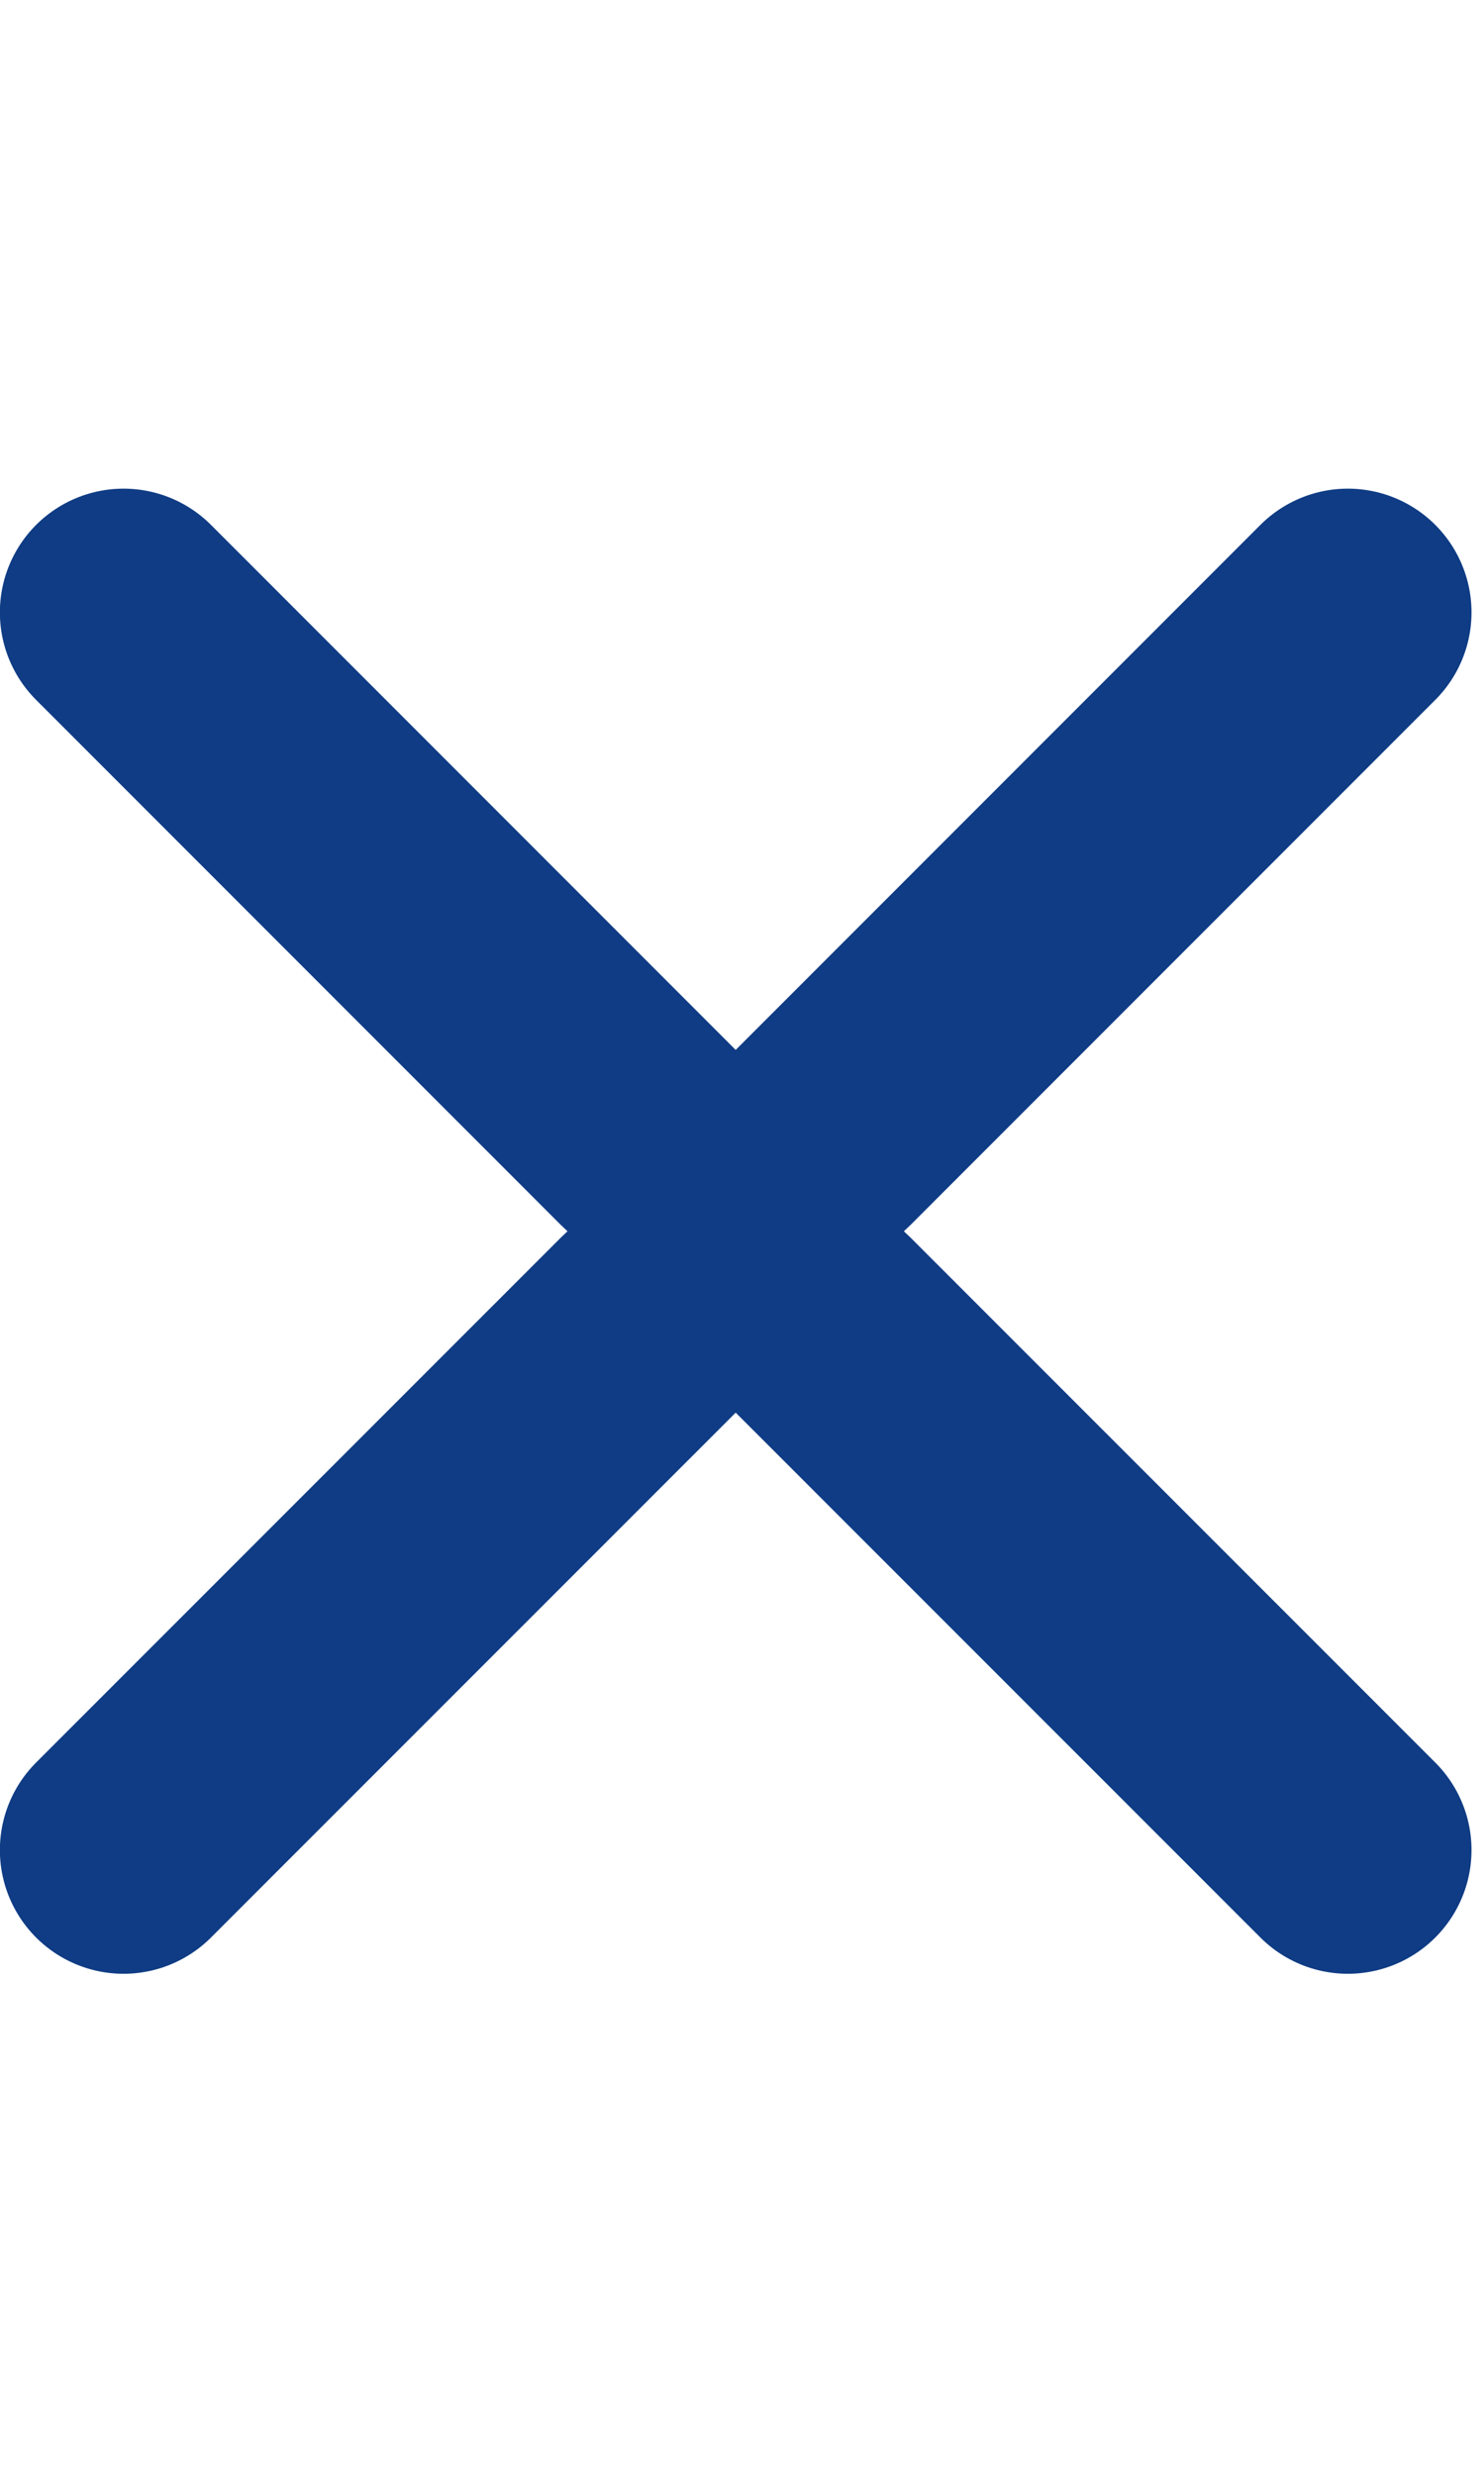
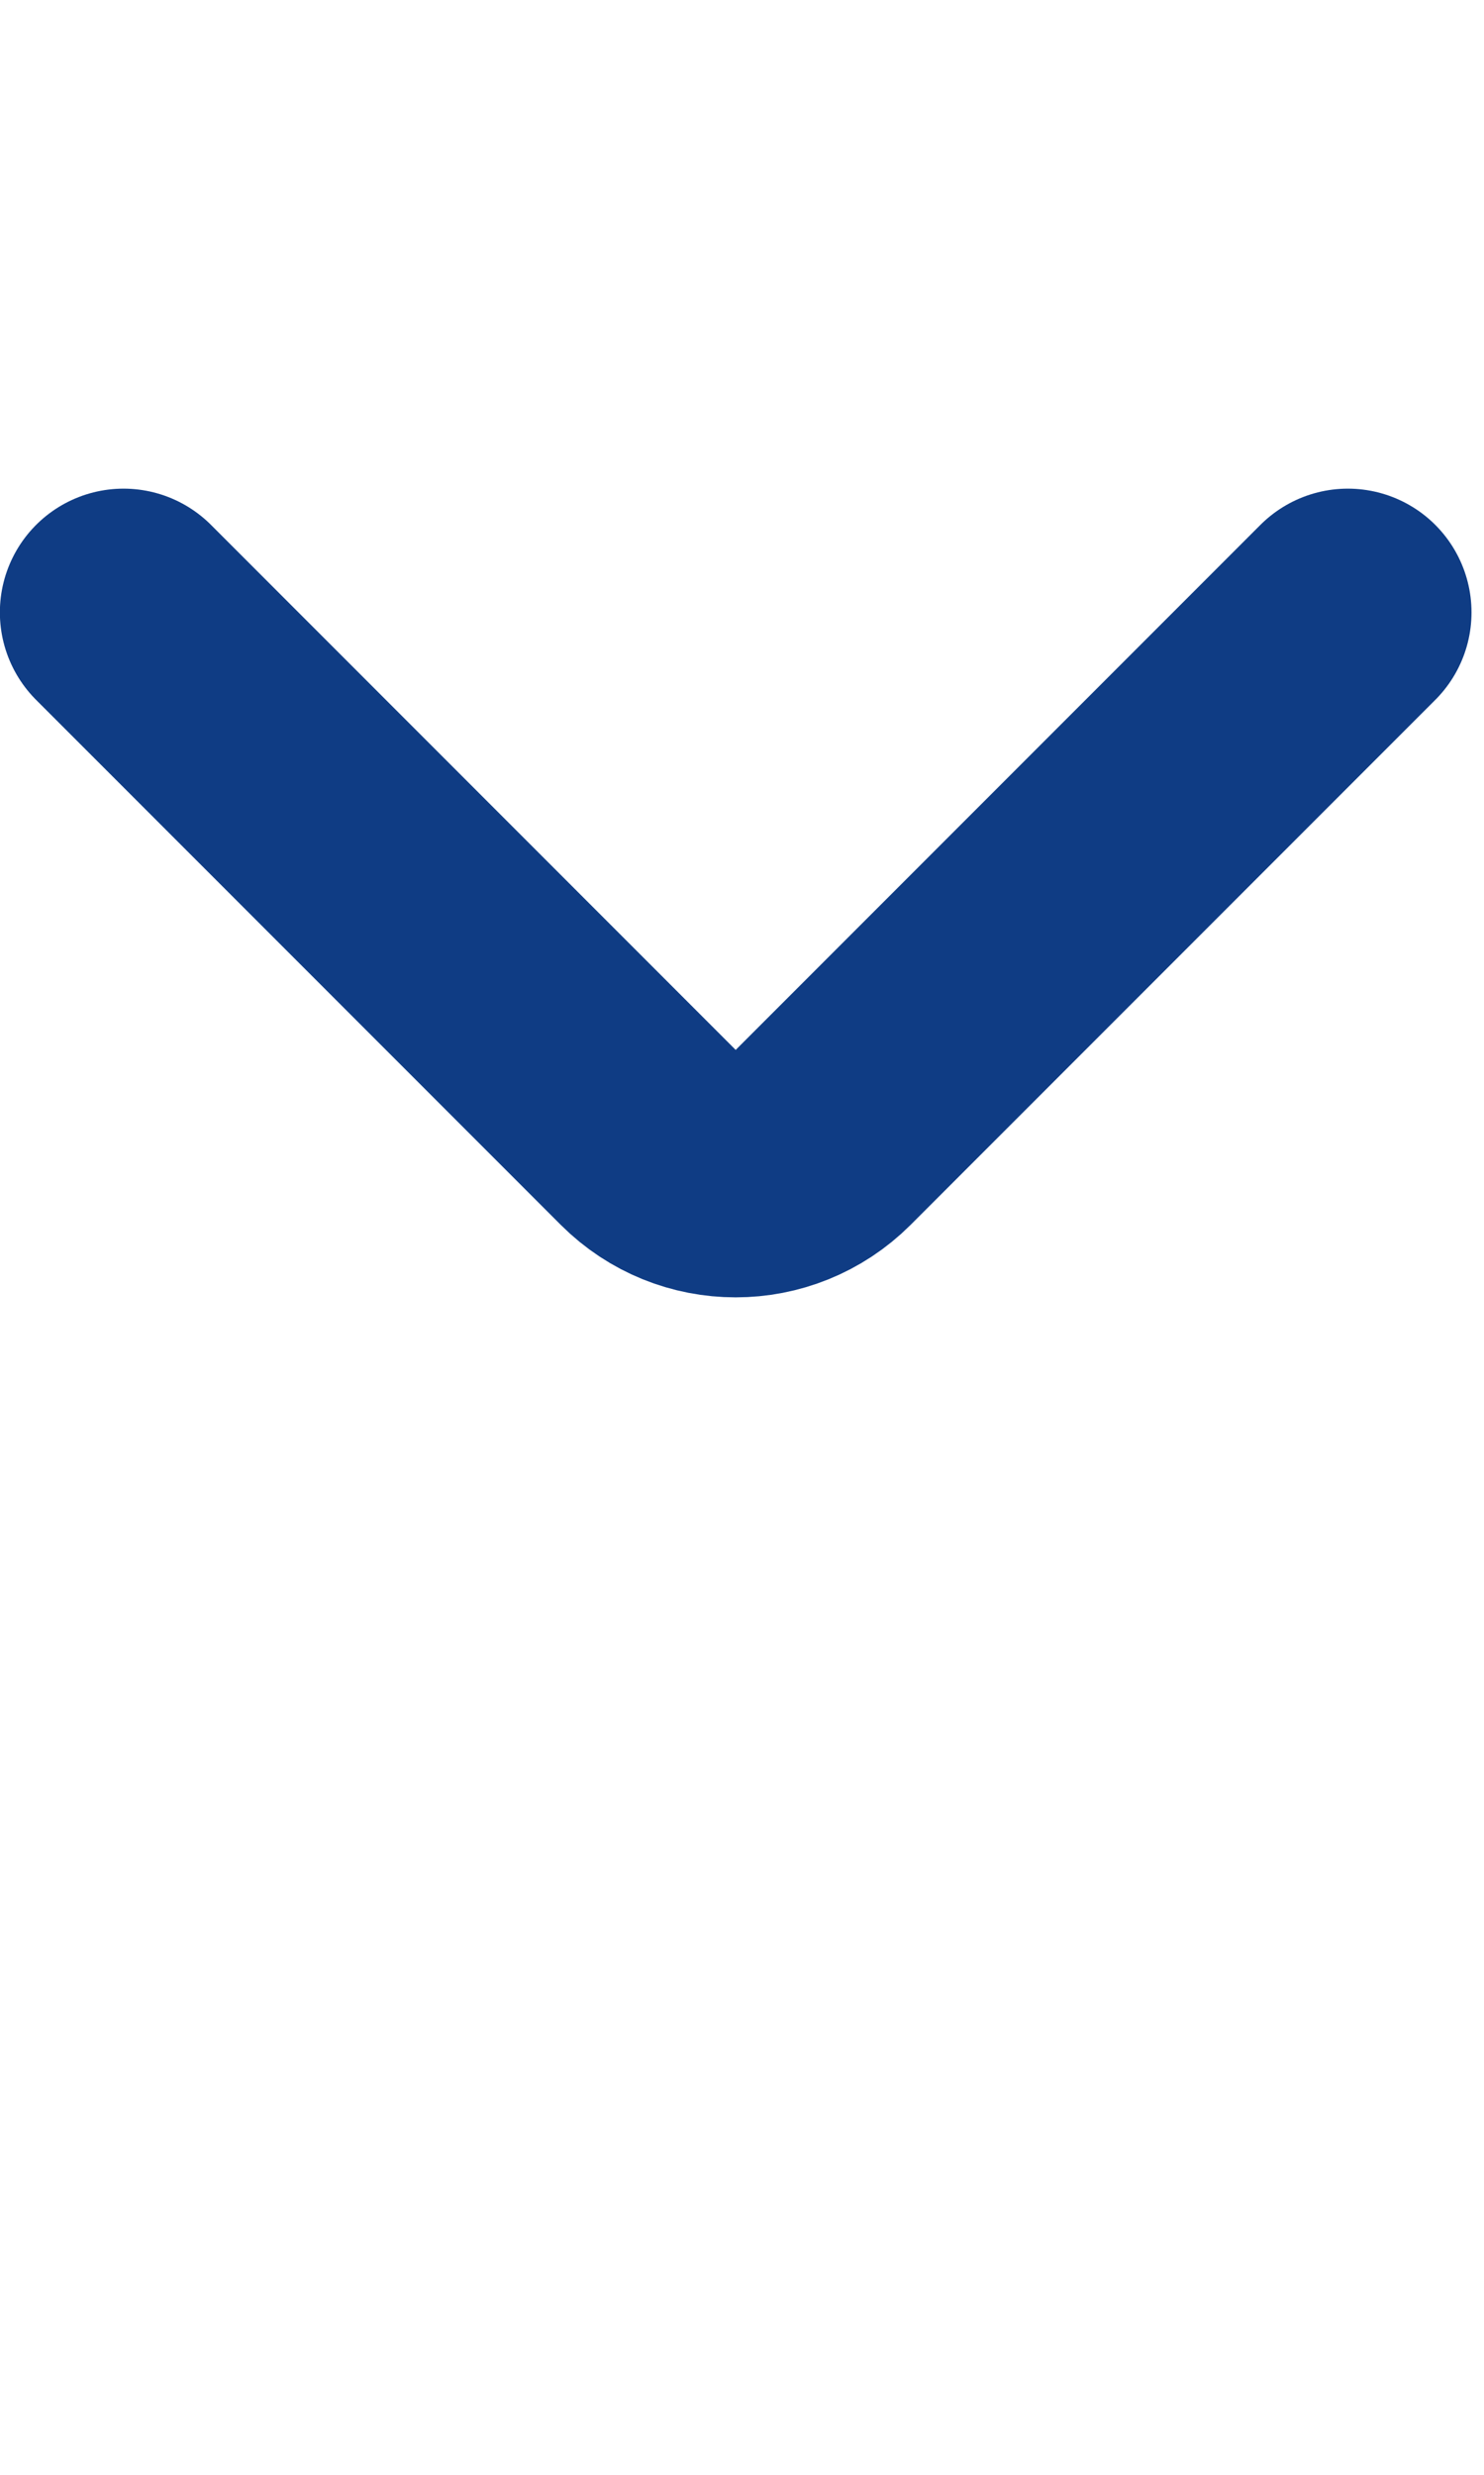
<svg xmlns="http://www.w3.org/2000/svg" width="12" height="20" viewBox="0 0 12 20" fill="none">
-   <path d="M10.899 14.951L6.656 10.709C6.265 10.318 5.632 10.318 5.242 10.709L0.999 14.951" stroke="#0F3C84" stroke-width="2" stroke-linecap="round" />
  <path d="M10.899 4.949L6.656 9.192C6.265 9.582 5.632 9.582 5.242 9.192L0.999 4.949" stroke="#0F3C84" stroke-width="2" stroke-linecap="round" />
</svg>